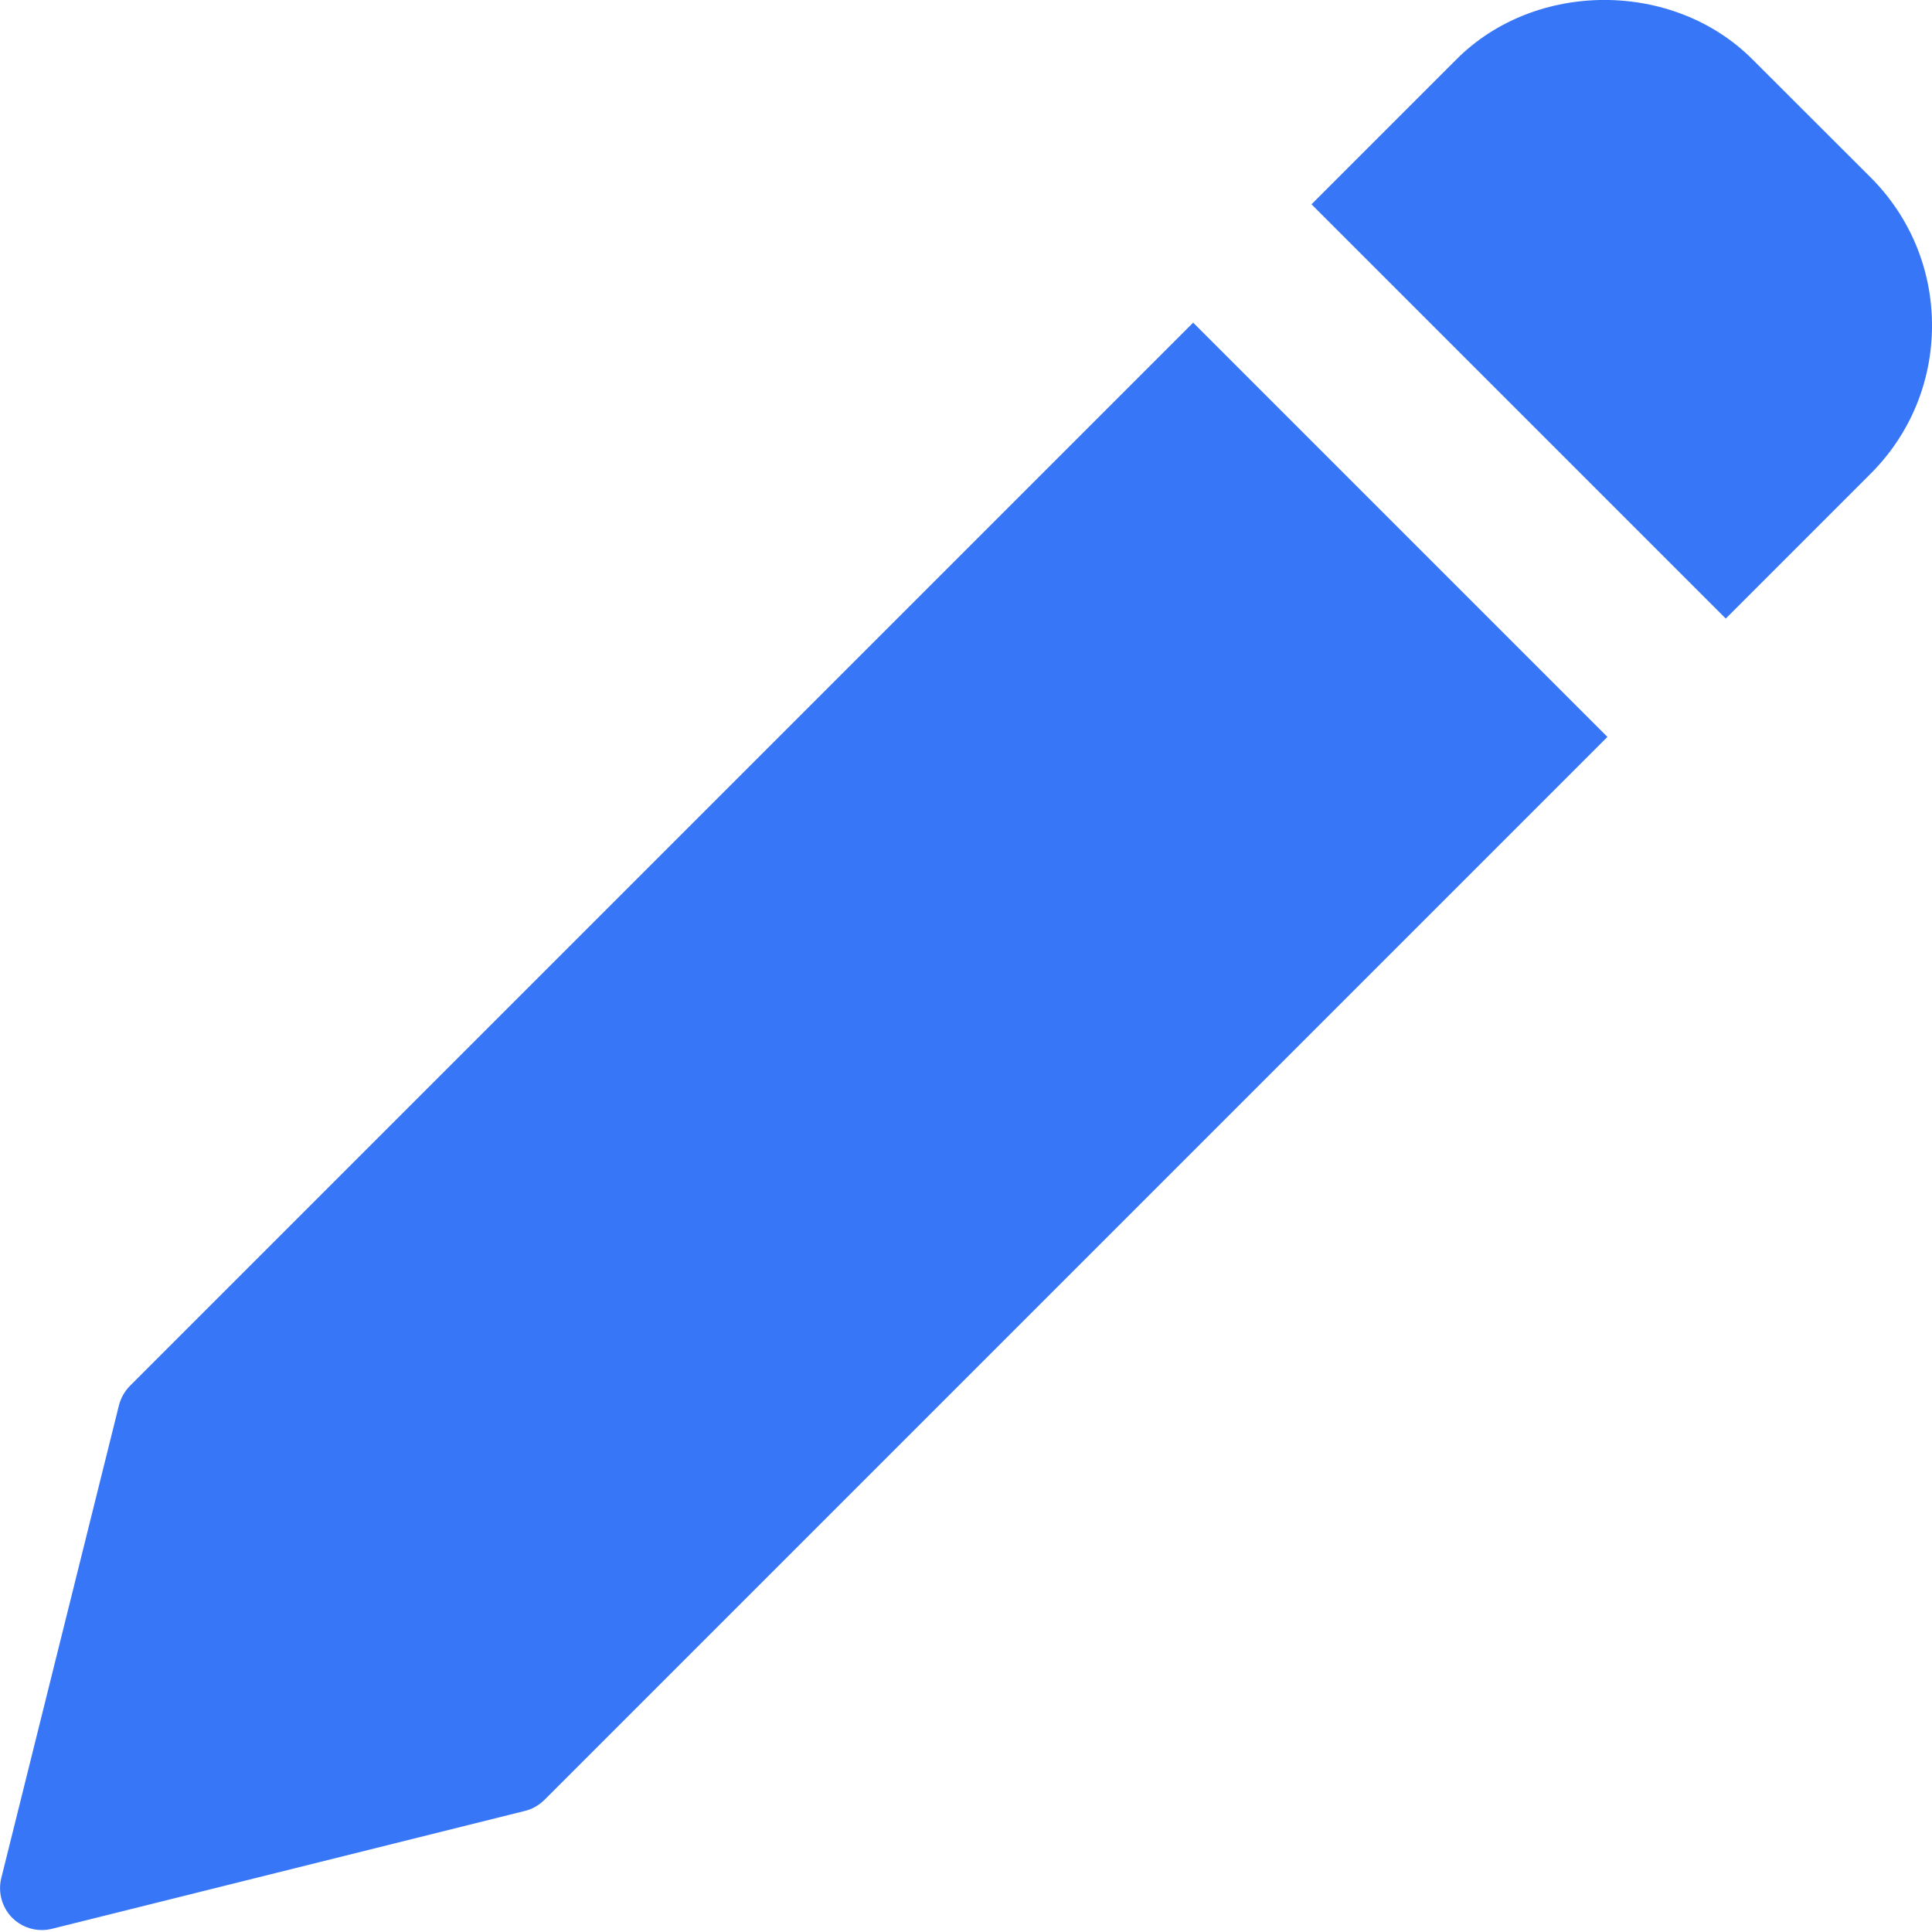
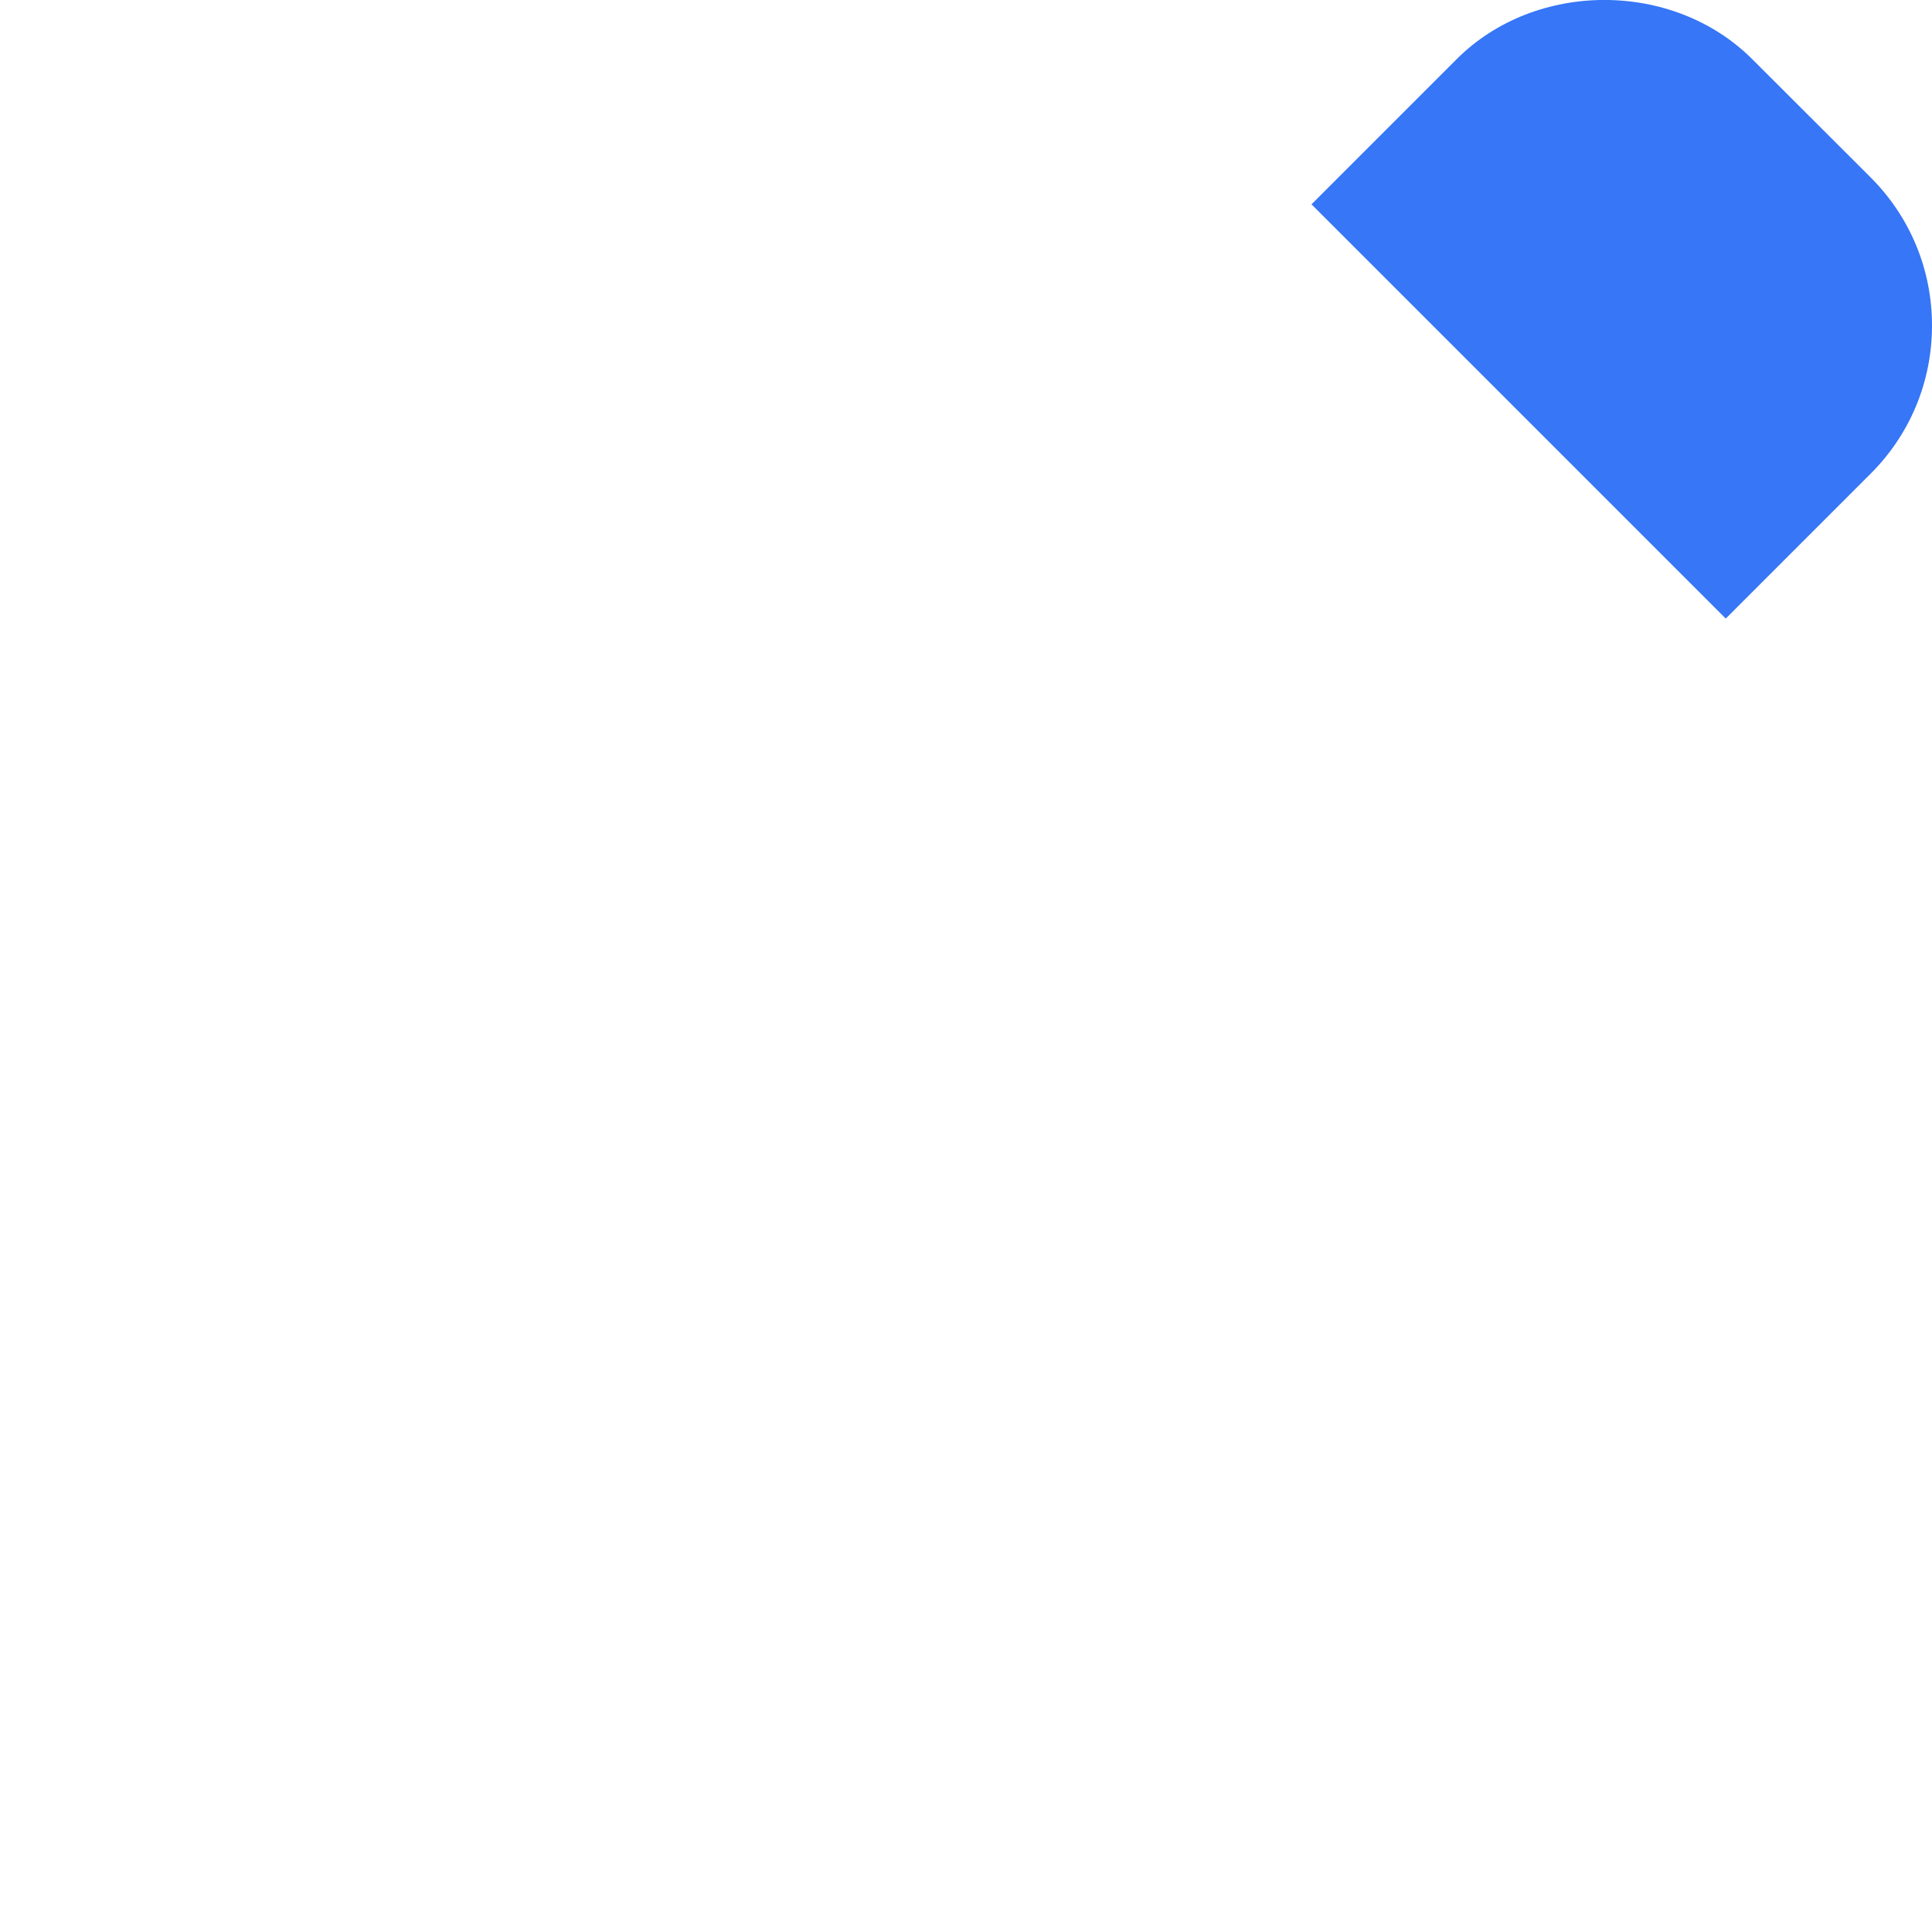
<svg xmlns="http://www.w3.org/2000/svg" width="12" height="12" viewBox="0 0 12 12" fill="none">
-   <path d="M7.411 2.004L0.808 8.607C0.775 8.64 0.751 8.682 0.739 8.728L0.008 11.665C-0.014 11.753 0.012 11.847 0.076 11.912C0.125 11.961 0.192 11.988 0.26 11.988C0.281 11.988 0.302 11.985 0.323 11.98L3.26 11.248C3.306 11.237 3.347 11.213 3.381 11.18L9.984 4.577L7.411 2.004Z" fill="#3676F7" />
  <path d="M11.62 1.103L10.884 0.368C10.393 -0.123 9.537 -0.123 9.047 0.368L8.146 1.269L10.719 3.842L11.62 2.941C11.865 2.696 12 2.369 12 2.022C12 1.675 11.865 1.349 11.62 1.103Z" fill="#3676F7" />
</svg>